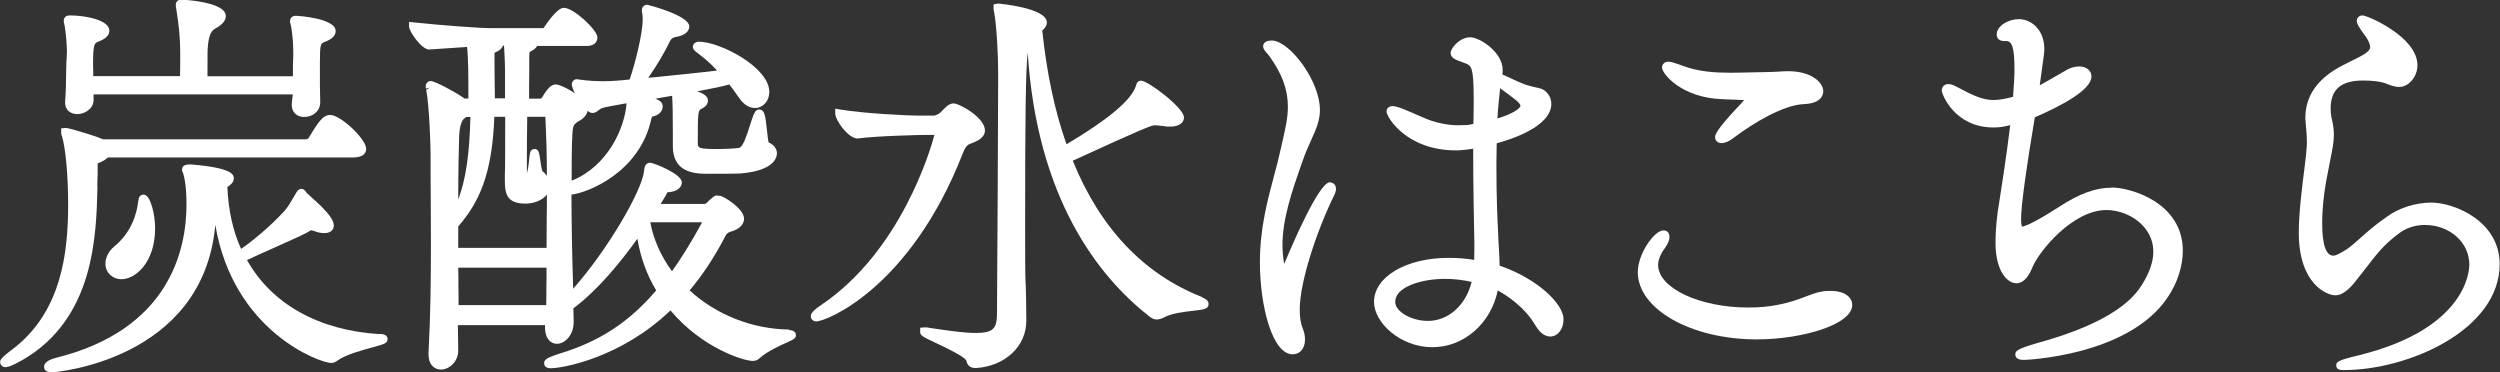
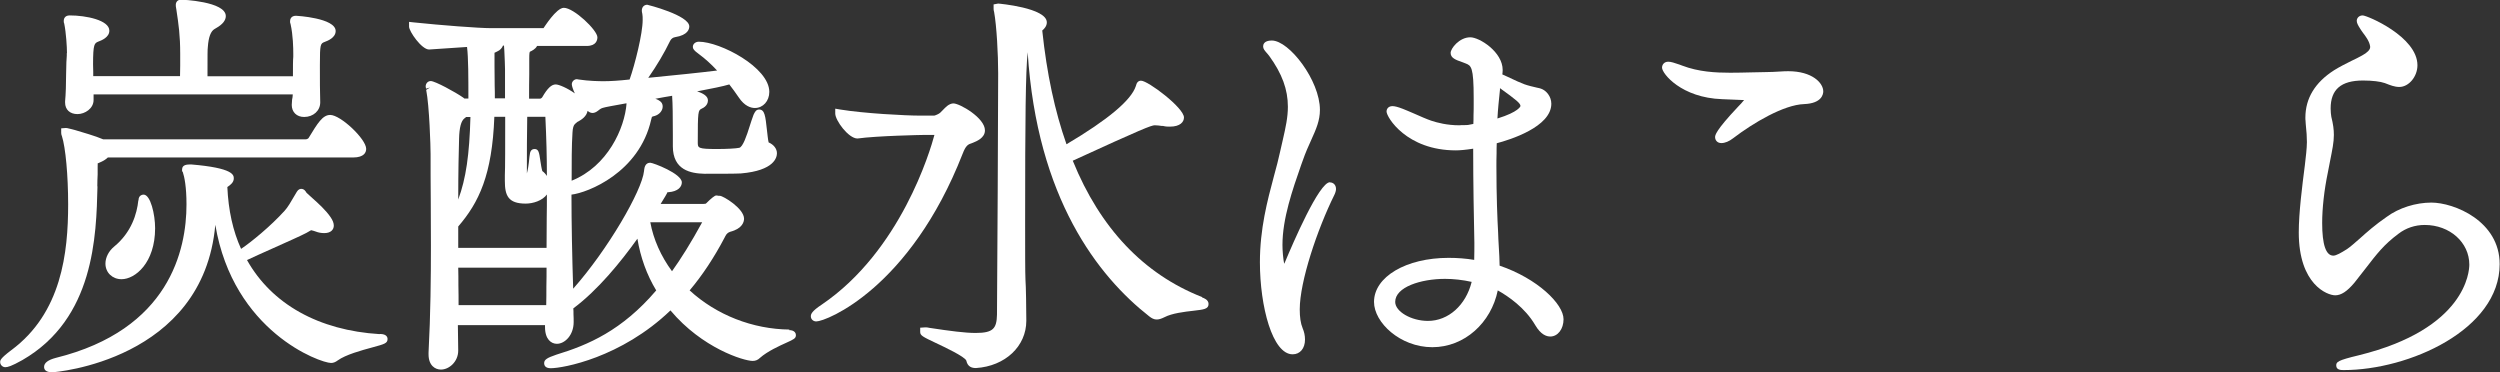
<svg xmlns="http://www.w3.org/2000/svg" id="_レイヤー_2" data-name="レイヤー 2" viewBox="0 0 147.47 21.96">
  <rect x="0" y="0" width="147.47" height="21.96" fill="#333333" stroke="none" />
  <defs>
    <style>
      .cls-1 {
        fill: #fff;
        stroke-width: 0px;
      }
    </style>
  </defs>
  <g id="_レイヤー_1-2" data-name="レイヤー 1">
    <g>
      <path class="cls-1" d="m22.4,19.71c-3.6-.22-6.37-1.77-7.83-4.37.38-.18.96-.44,1.52-.69.87-.39,1.68-.75,1.98-.91l.14-.08c.06-.04.14-.08.15-.08.02,0,.09.02.15.04l.12.04c.15.06.32.09.5.09.41,0,.56-.23.56-.44,0-.15-.06-.31-.19-.5-.27-.4-.72-.81-1.08-1.13-.13-.12-.25-.23-.34-.31-.04-.07-.13-.23-.31-.23-.06,0-.17.02-.26.17-.05.08-.1.17-.16.27-.17.3-.39.67-.56.85-.83.92-2,1.87-2.57,2.25-.48-1.05-.75-2.28-.81-3.65.19-.12.38-.28.38-.5,0-.2,0-.62-2.51-.83-.23,0-.54,0-.54.3v.1l.04.04c.1.3.22.88.22,1.92,0,2.67-1,7.39-7.71,9.05-.46.12-.69.3-.69.53,0,.15.08.32.49.32.09,0,8.9-.67,9.61-8.7,1.06,6.31,6.19,8.15,6.83,8.15.13,0,.26-.05.39-.15.47-.34,1.42-.6,2.05-.77.7-.19.89-.24.89-.49,0-.3-.37-.3-.47-.3Z" />
      <path class="cls-1" d="m5.74,10.99c0-.25.01-.48.02-.7v-.43c0-.17.01-.22,0-.22h0s.05-.02.07-.03l.11-.05c.18-.08.32-.17.42-.27h14.46c.68,0,.78-.32.78-.51,0-.58-1.51-2-2.12-2-.45,0-.74.48-1.27,1.35-.02.04-.1.09-.19.09H6.09c-.46-.2-1.27-.43-1.67-.55-.11-.03-.18-.05-.19-.05l-.17-.04c-.07-.02-.12-.03-.18-.03l-.27.02v.25s0,.13.04.2c.22.68.37,2.34.37,4.03,0,2.85-.38,6.41-3.36,8.61-.65.49-.65.6-.65.7,0,.16.14.3.3.3.14,0,.35-.05,1.01-.42,4.25-2.45,4.36-7.33,4.43-10.24Z" />
      <path class="cls-1" d="m8.16,11.82c-.08.78-.4,1.88-1.42,2.72-.33.27-.52.65-.52,1.01,0,.53.41.92.95.92.8,0,1.98-.96,1.98-3.01,0-.81-.27-1.98-.68-1.98-.03,0-.3.01-.3.34Z" />
      <path class="cls-1" d="m3.94,3.15v.13c-.02.16-.03.52-.04,1.08,0,.57-.02,1.21-.06,1.62v.07c0,.42.29.68.73.68s.95-.33.95-.83v-.33h11.75c0,.11-.02.21-.04.31l-.02.31c0,.42.29.71.73.71.54,0,.95-.37.95-.86-.02-.5-.02-1.44-.02-2.2,0-1.25.03-1.27.29-1.37.16-.06.64-.24.64-.64,0-.77-2.31-.9-2.34-.9-.31,0-.35.23-.35.32,0,.06,0,.11.03.17.15.66.16,1.44.16,1.75v.18c-.02.18-.02.62-.02,1.15h-5.04c0-1.34,0-1.57.02-1.73q.06-.87.4-1.06l.1-.06c.37-.21.56-.45.56-.7,0-.87-2.6-.97-2.63-.97-.31,0-.32.27-.32.3,0,.06,0,.13.03.26.14.93.23,1.54.23,2.64v.41s0,.15,0,.29c0,.18-.01.41-.01.61h-5.12c0-.08,0-.17,0-.25,0-.15-.01-.3-.01-.44,0-1.22.08-1.25.32-1.35.16-.06.64-.24.64-.64,0-.62-1.37-.9-2.34-.9-.31,0-.35.23-.35.32,0,.06,0,.11.03.17.11.53.16,1.38.16,1.72Z" />
      <path class="cls-1" d="m46.58,19.44c-2.18-.02-4.32-.86-5.9-2.31.76-.9,1.45-1.95,2.06-3.11l.04-.08q.1-.21.3-.27c.73-.19.81-.6.81-.77,0-.6-1.23-1.35-1.43-1.35h-.07s-.09-.02-.14-.02q-.13,0-.61.48s-.06.02-.16.02h-2.51l.28-.46c.04-.08.07-.13.1-.18.01-.03.02-.05.01-.05h0s.02,0,.05,0c.6-.04.81-.33.81-.58,0-.52-1.7-1.16-1.86-1.16-.15,0-.32.07-.36.4,0,.02,0,.04-.01.09-.12,1.16-2.14,4.64-4.18,6.94-.06-1.87-.1-3.85-.1-5.55.96-.11,4-1.3,4.7-4.42.03-.13.05-.17.05-.17.01,0,.05-.02.08-.03l.08-.02c.27-.08.47-.31.47-.55,0-.21-.1-.34-.44-.47h.04c.32-.06.64-.12.96-.17,0,.02,0,.04,0,.06.03.38.04,1.14.04,2.25v.67c0,1.41,1.06,1.6,1.86,1.62.81,0,1.85,0,2.16-.02,1.97-.17,2.12-.95,2.12-1.19,0-.27-.19-.51-.49-.64-.04-.15-.07-.49-.1-.73-.09-.83-.13-1.21-.46-1.21-.18,0-.25.14-.33.31-.09.23-.16.47-.24.71-.15.48-.39,1.21-.61,1.24-.19.04-.74.07-1.3.07-1.14,0-1.14-.06-1.14-.4,0-1.83.02-1.88.23-1.98.32-.14.37-.37.37-.49,0-.25-.29-.42-.64-.53.84-.16,1.54-.3,1.9-.41.18.23.37.49.56.77.34.51.71.62.95.62.48,0,.85-.41.85-.95,0-1.44-2.89-2.96-4.16-2.96-.19,0-.35.13-.35.3,0,.09.03.2.37.44.34.25.71.58,1.06.96-.96.12-2.52.28-4.06.43.52-.75.93-1.44,1.29-2.18q.1-.19.3-.22c.75-.12.83-.48.83-.63,0-.66-2.46-1.28-2.48-1.28-.16,0-.32.11-.32.35,0,.05.01.1.03.19.02.11.02.21.02.36,0,.8-.45,2.6-.77,3.51-.64.07-1.15.1-1.52.1-.3,0-.88-.01-1.48-.1l-.11-.02c-.16,0-.3.14-.3.3,0,.1.07.31.18.54-.43-.31-.94-.53-1.13-.53-.25,0-.49.23-.79.75-.03.05-.1.09-.12.09h-.66c0-.56,0-1.03.01-1.44,0-.35,0-.65,0-.93,0-.31.02-.38.04-.4.09-.04.33-.15.42-.34h2.93c.57,0,.63-.36.63-.51,0-.42-1.39-1.74-1.98-1.74-.45,0-1.17,1.17-1.2,1.2h-3.1c-.72,0-2.93-.17-4.56-.34l-.27-.03v.28c0,.28.74,1.35,1.18,1.35h0l2.24-.15c.08.63.08,1.83.08,3.04h-.24s-.04-.03-.06-.05c-.47-.33-1.67-.98-1.92-.98-.17,0-.3.14-.3.32l.02.13.24-.07-.23.14c.19.96.26,3.35.26,3.79,0,.88,0,1.77.01,2.66,0,.91.01,1.83.01,2.76,0,1.84-.02,4.02-.14,6.29v.1c0,.66.39.9.73.9.48,0,1.02-.46,1.02-1.12l-.02-1.5h5.14v.11c0,.73.37.99.7.99.47,0,.99-.51.99-1.28,0-.14,0-.3-.01-.46,0-.12,0-.24-.01-.35,1.45-1.08,2.8-2.74,3.78-4.11.18,1.09.55,2.13,1.11,3.05-2.02,2.37-4.02,3.22-5.89,3.79-.56.19-.72.3-.72.5,0,.14.07.3.39.3.71,0,4.14-.61,7.06-3.41,1.87,2.23,4.33,2.98,4.85,2.98.17,0,.31-.06.43-.18.44-.39,1.15-.71,1.57-.9.42-.19.55-.25.55-.44,0-.07-.03-.3-.42-.3Zm-11.27-12.94c.08-.06.15-.11.26-.14.11-.04.68-.14,1.34-.26h.05c-.11,1.47-1.12,3.71-3.24,4.56,0-1.08,0-2.08.05-2.84q.02-.4.15-.51s.1-.08.14-.12l.06-.03c.16-.09.48-.28.54-.62.28.24.5.08.66-.04Zm-3.07,9.29c0,.36,0,.73-.01,1.1,0,.37,0,.74-.01,1.11h-5.17c0-.39,0-.78-.01-1.16,0-.36,0-.71-.01-1.05h5.21Zm-.37-6.34c-.07-.47-.1-.66-.34-.66s-.27.24-.28.34l-.02.13c-.04.48-.1.78-.15.97,0-.14,0-.31,0-.47,0-.69,0-1.76.02-2.87h1.07c.06,1.24.09,2.38.09,3.49-.07-.11-.16-.21-.27-.29-.04-.11-.09-.44-.12-.63Zm.39,2c0,.46,0,.92-.01,1.39,0,.58-.01,1.18-.01,1.78h-5.21v-1.26c1.22-1.42,2-3.03,2.13-6.47h.64c0,1.5,0,3.12-.02,3.45v.34c0,.86.2,1.33,1.23,1.33.43,0,.99-.17,1.26-.55Zm-3.1-8.33s.06-.03.1-.05l.08-.04c.15-.06.28-.2.33-.34h.06l.02.31c.02.44.04.89.04,1.08v1.72h-.6c0-.26,0-.5-.01-.74,0-.34-.01-.7-.01-1.15v-.5c0-.08,0-.27,0-.28Zm-2.13,8.65c0-1.62.03-2.92.05-3.58q.02-.99.32-1.21l.1-.08h.25c-.06,2.22-.26,3.63-.72,4.87Zm14.39,1.34c-.66,1.21-1.24,2.13-1.78,2.89-.65-.88-1.1-1.89-1.28-2.89h3.06Z" />
      <path class="cls-1" d="m70.9,17.52c-3.43-1.35-6-4.05-7.62-8.04,4.12-1.89,4.64-2.09,4.84-2.09.13,0,.27.02.42.04h.07c.16.04.27.04.4.04.61,0,.83-.28.83-.54,0-.57-2.12-2.17-2.53-2.17-.16,0-.26.1-.31.32-.27.83-1.64,1.98-4.09,3.43-.69-1.96-1.16-4.16-1.43-6.71.12-.1.27-.26.27-.48,0-.86-2.84-1.11-2.87-1.11l-.27.05v.25s0,.11.03.19c.15.83.24,2.49.24,3.63,0,1.86-.05,12.08-.07,14.23-.02.81-.21,1.08-1.26,1.08-.62,0-1.47-.11-2.72-.3-.12-.03-.18-.03-.25-.03l-.3.02v.25c0,.21.14.28.92.65.51.24,1.7.8,1.8,1.04.08.38.34.44.57.44h0c1.72-.11,2.97-1.28,2.97-2.79,0-.56-.02-2.1-.05-2.41-.02-.45-.02-1.74-.02-3.37,0-6.22.03-8.89.15-10.06.55,8.63,4.17,13.23,7.17,15.58.3.24.52.24.9.05.44-.23,1.17-.32,1.71-.38.61-.07.89-.1.89-.4,0-.25-.28-.35-.37-.38Z" />
      <path class="cls-1" d="m57.37,8.43c.24-.1.73-.29.73-.74,0-.74-1.49-1.59-1.86-1.59-.11,0-.24.05-.37.15-.09.07-.17.16-.27.26l-.14.14c-.07.07-.29.16-.35.17h-.84c-.86,0-3.31-.13-4.71-.36l-.29-.05v.29c0,.4.78,1.47,1.31,1.47h0c1.16-.16,3.79-.21,3.88-.21h.66c-.24.91-1.99,6.85-6.65,10.01-.59.39-.64.56-.64.69,0,.17.14.3.32.3.59,0,5.53-1.96,8.63-9.88.2-.52.32-.56.58-.65Z" />
      <path class="cls-1" d="m88.46,15.69c0-.37-.03-.76-.05-1.15-.02-.29-.03-.57-.04-.85-.04-.69-.1-2.11-.1-3.87,0-.25,0-.5.01-.76,0-.2,0-.41.01-.61.76-.2,3.22-.96,3.22-2.33,0-.44-.31-.79-.61-.89-.05-.02-.14-.04-.24-.06-.22-.05-.52-.12-.74-.2-.15-.05-.62-.26-.99-.44-.11-.05-.21-.1-.31-.14.01-.08.02-.17.02-.26,0-1.07-1.37-1.93-1.91-1.93-.65,0-1.16.66-1.16.92,0,.3.29.41.7.55l.18.07c.33.13.48.19.48,2.05v.34c0,.22,0,.45-.01.67,0,.17,0,.34-.01.51l-.31.06c-.18.02-.34,0-.52.02-.71,0-1.29-.15-1.65-.27-.27-.09-.65-.26-.99-.41-.27-.12-.52-.22-.69-.29-.31-.12-.49-.16-.61-.16-.24,0-.35.16-.35.32,0,.33,1.18,2.29,4.09,2.29.23,0,.58-.03,1.02-.1,0,2.07.04,4.16.07,5.56,0,.32,0,.65-.01,1-.47-.08-.98-.12-1.51-.12-2.51,0-4.4,1.12-4.4,2.6,0,1.21,1.54,2.67,3.44,2.67s3.47-1.44,3.86-3.35c.61.34,1.61,1.02,2.21,2.05.33.56.66.67.89.67.44,0,.78-.44.78-1.02,0-.9-1.54-2.4-3.77-3.16Zm-.13-8.7c.03-.56.09-1.12.15-1.7v-.09c1,.72,1.21.9,1.21,1.06,0,0-.09.34-1.36.73Zm-1.52,9.64c-.34,1.37-1.37,2.3-2.58,2.3-.98,0-1.93-.55-1.93-1.12,0-.88,1.52-1.36,2.94-1.36.51,0,1.04.06,1.58.18Z" />
      <path class="cls-1" d="m78.45,10.75c-.64,0-2.19,3.61-2.65,4.71-.02.04-.03.07-.05.1-.06-.3-.1-.77-.1-1.11,0-1.56.59-3.25,1.11-4.74l.08-.22c.17-.49.35-.89.51-1.24.29-.64.51-1.14.51-1.77,0-1.73-1.81-4.09-2.84-4.09-.48,0-.51.26-.51.35,0,.14.09.24.21.38.05.05.1.12.15.18.76,1.05,1.1,1.98,1.1,3,0,.63-.14,1.25-.29,1.91-.05.23-.11.46-.16.7-.1.47-.23.96-.37,1.47-.39,1.46-.83,3.11-.83,5.09,0,2.61.74,5.43,1.93,5.43.44,0,.73-.35.73-.87,0-.24-.05-.46-.14-.67-.12-.29-.17-.66-.17-1.11,0-1.65,1.04-4.73,2.04-6.75.06-.12.1-.26.1-.35,0-.26-.18-.39-.35-.39Z" />
      <path class="cls-1" d="m101.58,5.85l1.21.05s.07,0,.09,0c-.09.12-.25.29-.35.39-1.36,1.44-1.36,1.7-1.36,1.8,0,.17.12.35.37.35.21,0,.46-.1.7-.29,1.18-.9,2.98-1.97,4.18-2.01,1.05-.04,1.13-.59,1.13-.75,0-.49-.64-1.19-2.07-1.19-.17,0-.34.01-.5.02-.52.04-1.12.03-1.7.05-.41.01-.81.02-1.22.02-.86,0-1.86-.05-2.83-.42l-.16-.06c-.29-.1-.5-.17-.66-.17-.25,0-.37.18-.37.35,0,.35,1.14,1.78,3.55,1.86Z" />
-       <path class="cls-1" d="m107.98,17.16c-.17,0-.37,0-.57.05-.29.05-.57.16-.89.28-.43.17-.92.35-1.64.49-.55.11-1.12.16-1.75.16-2.88,0-5.32-1.15-5.32-2.51,0-.31.14-.65.41-1.01.18-.26.26-.47.26-.64,0-.29-.19-.39-.35-.39-.56,0-1.52,1.4-1.52,2.46,0,2.19,3.15,3.97,7.02,3.97,2.66,0,5.63-.87,5.63-2.03,0-.38-.34-.83-1.28-.83Z" />
-       <path class="cls-1" d="m124.57,11.07c-.95,0-1.93.36-3.09,1.12-1.15.74-1.89,1.13-2.21,1.18-.02-.05-.05-.18-.05-.46,0-.78.3-2.96.81-5.99,1.55-.67,3.34-1.61,3.34-2.41,0-.35-.3-.59-.73-.59-.23,0-.48.07-.67.17-.1.06-.28.16-.49.28-.32.19-.74.43-1.16.66.27-1.93.27-1.95.27-2.14,0-1.14-.77-1.76-1.5-1.76-.62,0-1.31.39-1.31.92,0,.18.13.37.42.37h.14c.36,0,.49.44.49,1.69,0,.42-.04.94-.08,1.54v.06c-.5.13-.84.19-1.16.19-.61,0-1.17-.24-2.19-.79-.15-.08-.31-.15-.47-.15-.24,0-.39.16-.39.39,0,.18.73,2.17,3.06,2.17.33,0,.65-.05.98-.14-.23,1.87-.54,3.87-.65,4.55-.14.79-.22,1.66-.22,2.37,0,1.77.74,2.41,1.23,2.41.26,0,.63-.16.93-.9.39-.99,2.4-3.42,4.38-3.42,1.34,0,2.77.98,2.77,2.44,0,.62-.23,1.28-.71,2.03-.87,1.37-2.94,2.5-6.15,3.38-1.17.34-1.28.46-1.28.67s.17.32.51.32c.06,0,6.18-.22,8.49-3.71.56-.83.88-1.82.88-2.73,0-2.85-3.09-3.73-4.21-3.73Z" />
      <path class="cls-1" d="m143.43,11.95c-.93,0-1.92.31-2.64.84-.67.46-1.18.91-1.59,1.28-.3.26-.55.49-.78.64-.32.2-.61.37-.78.37-.44,0-.66-.65-.66-1.93,0-.87.12-1.94.33-2.95l.13-.67c.14-.71.23-1.13.23-1.57,0-.32-.04-.63-.15-1.07-.02-.12-.04-.3-.04-.49,0-1.12.61-1.65,1.91-1.65.55,0,1.03.06,1.28.15l.08.03c.23.09.5.2.78.2.56,0,1.07-.61,1.07-1.28,0-1.69-2.97-2.94-3.23-2.94-.22,0-.35.16-.35.32,0,.13.08.27.2.46.04.07.1.15.17.25.16.21.38.5.42.8v.05c0,.14-.17.32-.47.48-.2.11-.41.22-.63.32-.34.17-.7.35-1.02.55-1.13.72-1.7,1.66-1.7,2.8,0,.07,0,.13.01.19,0,.05.01.09.01.17.05.47.07.79.07,1.08,0,.21-.02.41-.04.64l-.08.72c-.16,1.25-.36,2.81-.36,3.97,0,3.08,1.69,3.71,2.15,3.71.35,0,.7-.23,1.13-.74.25-.31.46-.58.65-.83.68-.88,1.09-1.42,1.95-2.06.44-.34.98-.52,1.55-.52,1.48,0,2.63,1.03,2.63,2.34,0,.38-.18,3.79-6.53,5.35-1.25.3-1.32.39-1.32.6,0,.27.29.27.44.27,3.84,0,9.2-2.38,9.2-6.25,0-2.54-2.68-3.63-4.04-3.63Z" />
    </g>
  </g>
</svg>